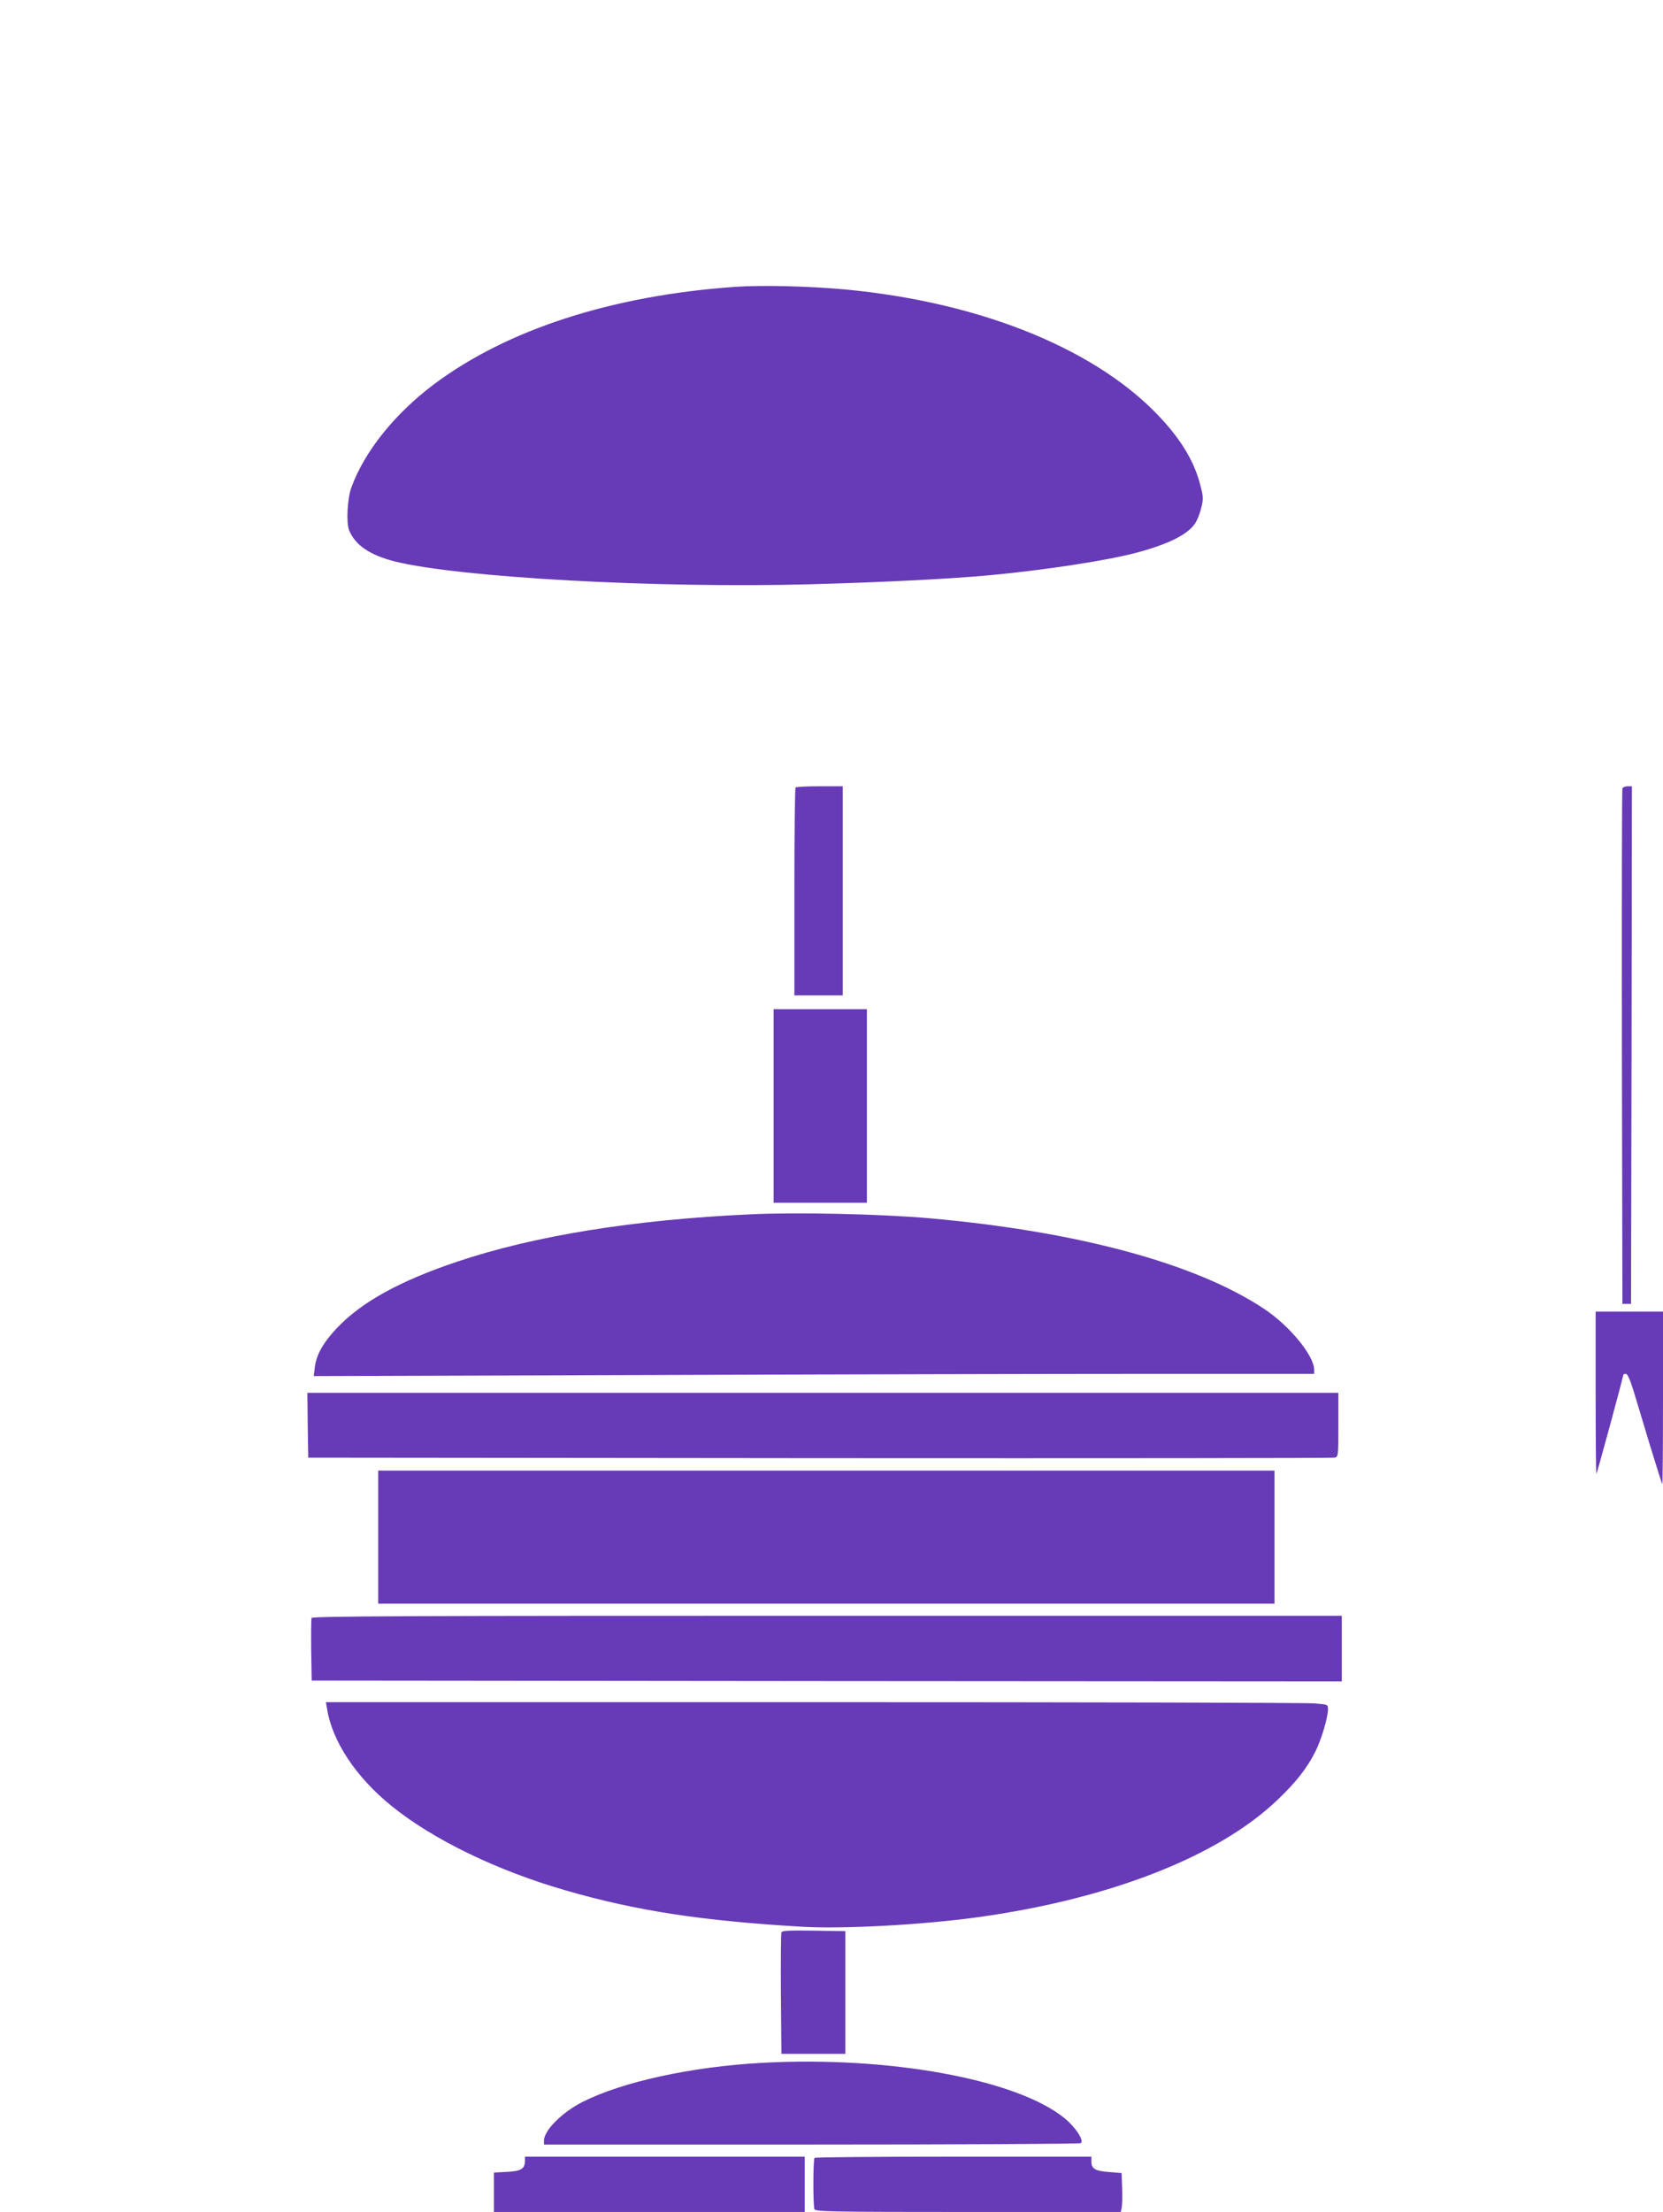
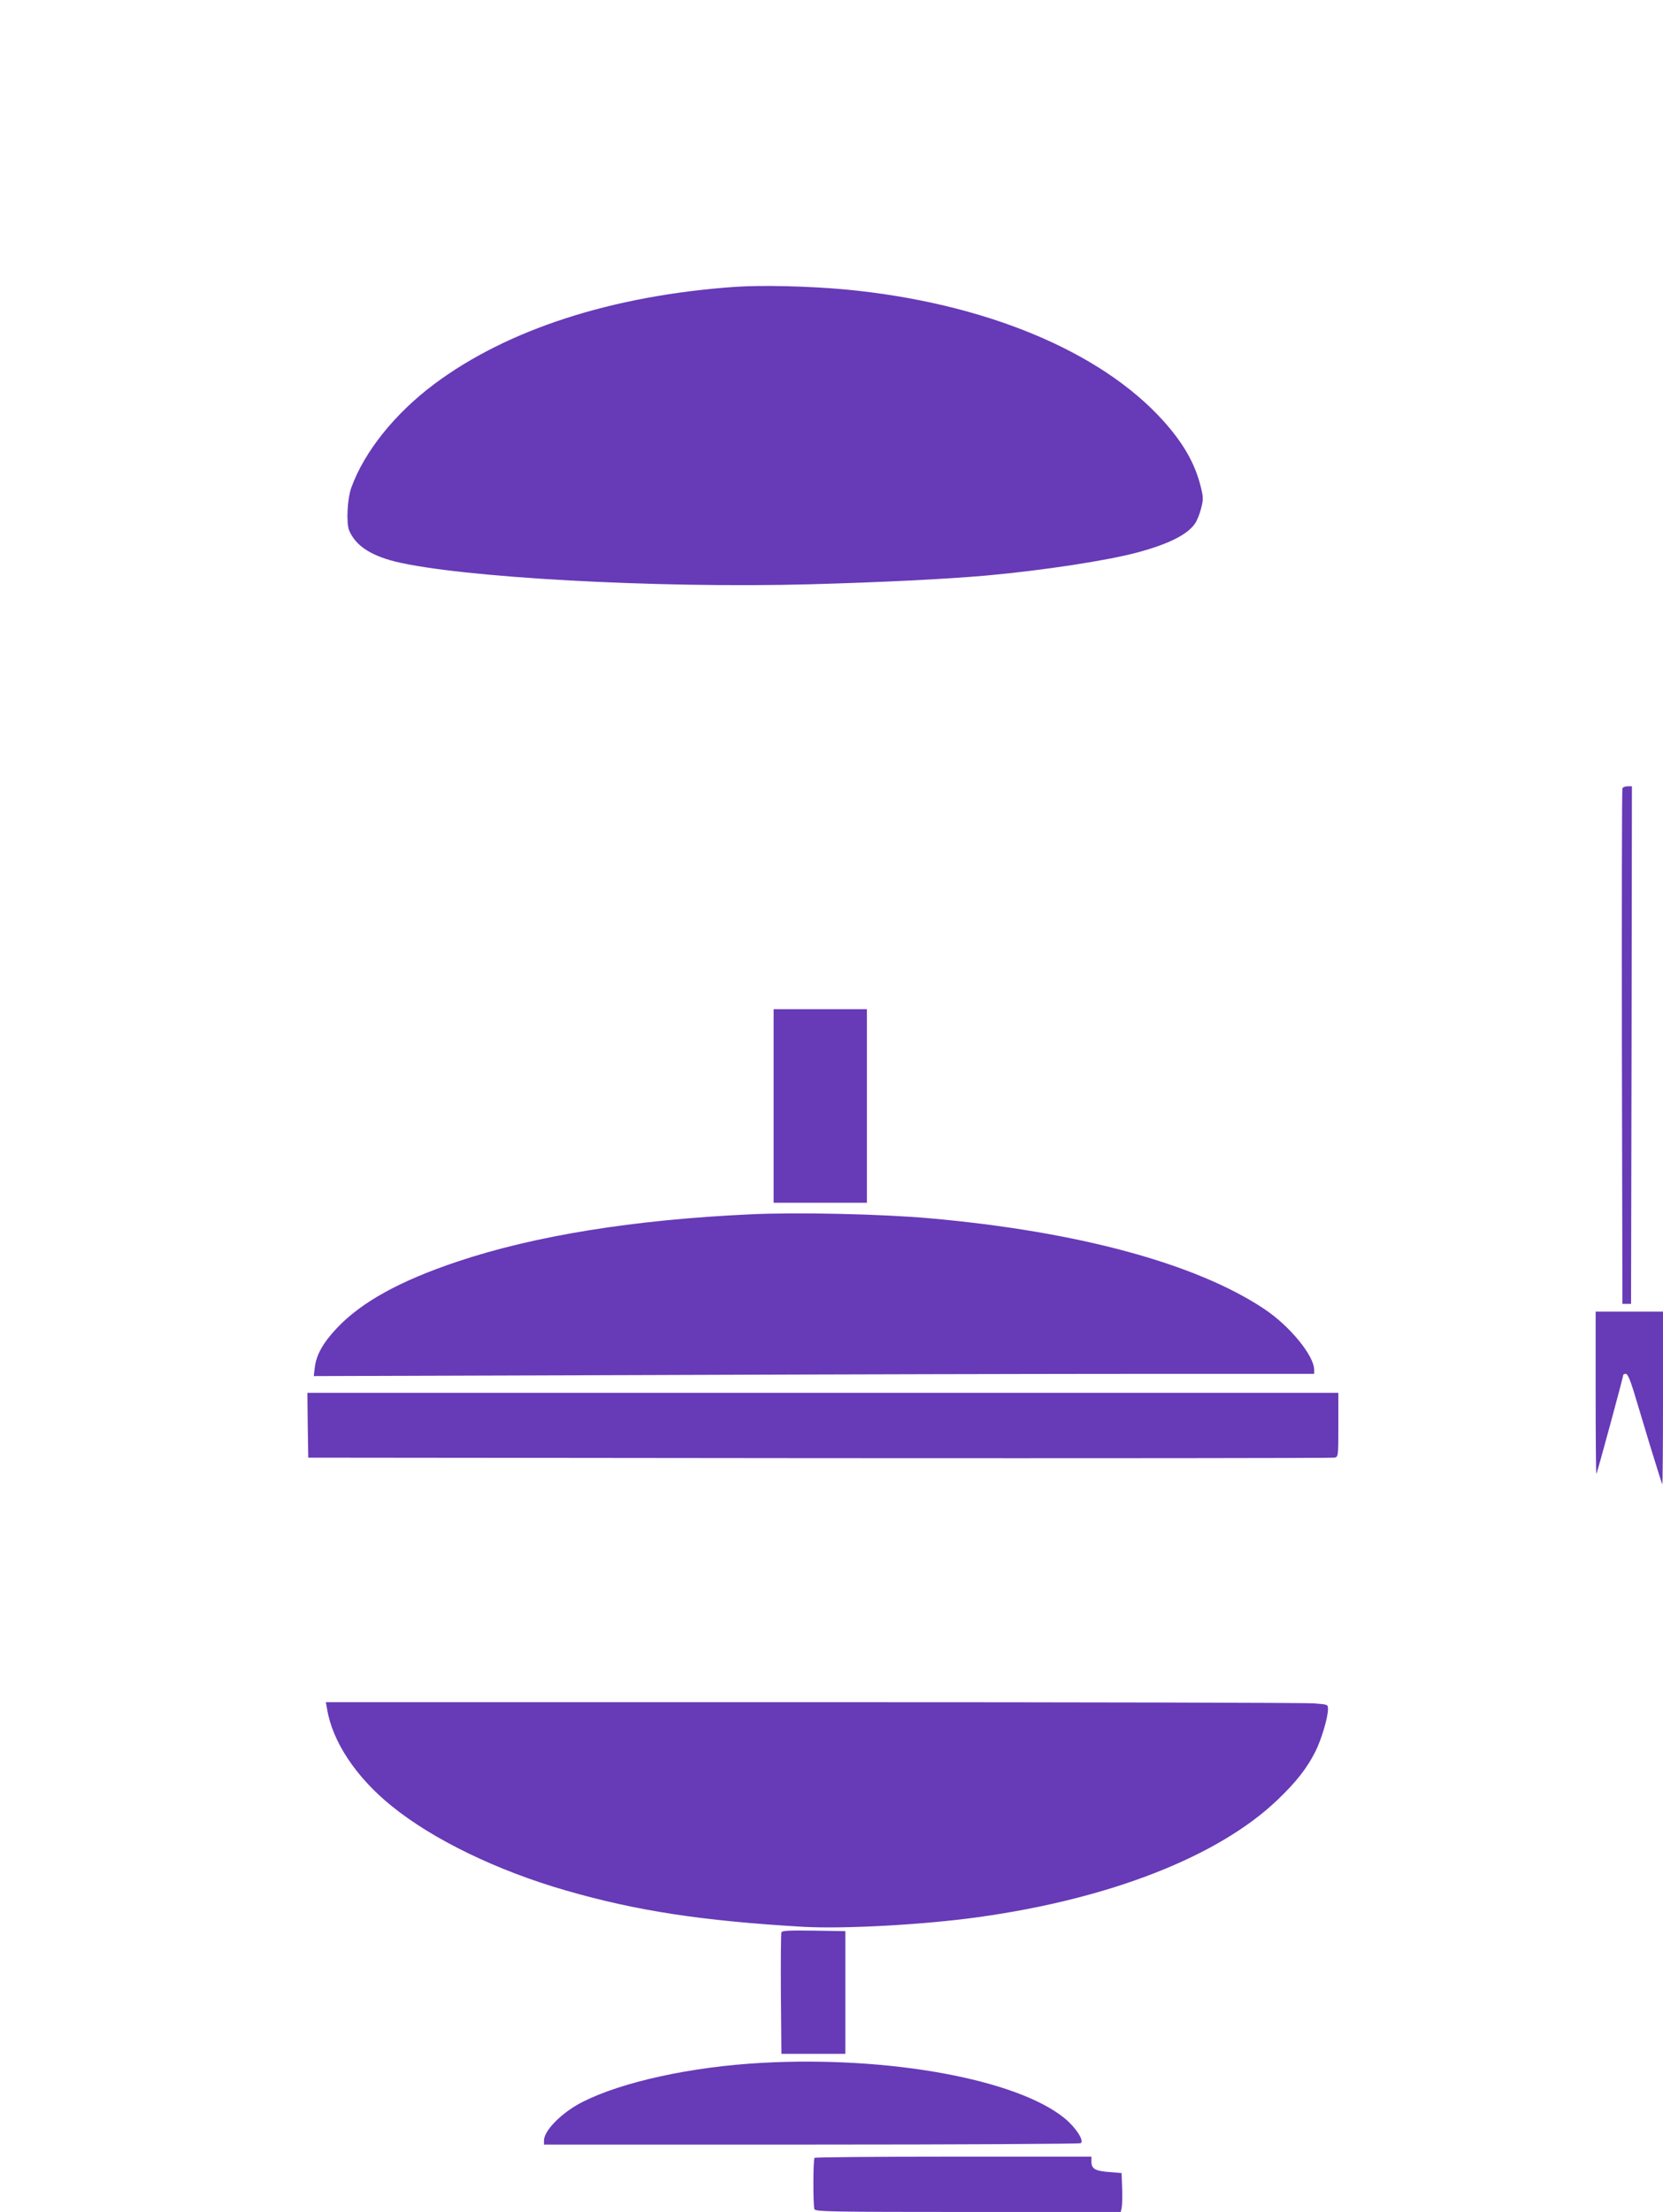
<svg xmlns="http://www.w3.org/2000/svg" version="1.0" width="963pt" height="1280pt" viewBox="0 0 963 1280" preserveAspectRatio="xMidYMid meet">
  <g transform="translate(0,1280) scale(0.1,-0.1)" fill="#673ab7" stroke="none">
    <path d="M4256 11140 c-711 -50 -1318 -246 -1742 -563 -227 -170 -403 -389 -479 -597 -24 -66 -31 -206 -13 -250 37 -86 120 -142 264 -179 377 -93 1517 -156 2407 -132 405 11 791 30 1024 51 329 30 700 87 873 134 177 48 285 102 329 165 12 16 28 56 36 88 14 55 14 65 -4 135 -33 129 -100 245 -214 372 -365 406 -1041 685 -1842 761 -211 19 -479 26 -639 15z" />
-     <path d="M4607 8243 c-4 -3 -7 -276 -7 -605 l0 -598 140 0 140 0 0 605 0 605 -133 0 c-74 0 -137 -3 -140 -7z" />
-     <path d="M9395 8238 c-3 -7 -4 -681 -3 -1498 l3 -1485 25 0 25 0 3 1498 2 1497 -25 0 c-14 0 -28 -6 -30 -12z" />
+     <path d="M9395 8238 c-3 -7 -4 -681 -3 -1498 l3 -1485 25 0 25 0 3 1498 2 1497 -25 0 c-14 0 -28 -6 -30 -12" />
    <path d="M4480 6400 l0 -560 270 0 270 0 0 560 0 560 -270 0 -270 0 0 -560z" />
    <path d="M4345 5773 c-676 -31 -1251 -124 -1698 -274 -333 -112 -552 -233 -695 -383 -81 -86 -120 -155 -129 -228 l-6 -51 1923 6 c1058 4 2361 7 2897 7 l973 0 0 23 c0 82 -142 255 -290 353 -395 263 -1081 448 -1935 524 -281 25 -774 36 -1040 23z" />
    <path d="M9240 4738 c0 -259 2 -469 4 -467 5 4 156 562 156 573 0 3 7 6 15 6 9 0 24 -32 44 -97 16 -54 60 -197 96 -318 37 -121 69 -222 71 -224 2 -2 4 221 4 497 l0 502 -195 0 -195 0 0 -472z" />
    <path d="M1782 4553 l3 -188 2960 -3 c1628 -1 2970 0 2983 3 22 5 22 7 22 190 l0 185 -2985 0 -2985 0 2 -187z" />
-     <path d="M2190 3905 l0 -385 2595 0 2595 0 0 385 0 385 -2595 0 -2595 0 0 -385z" />
-     <path d="M1804 3437 c-2 -7 -3 -91 -2 -187 l3 -175 2983 -3 2982 -2 0 190 0 190 -2980 0 c-2419 0 -2982 -2 -2986 -13z" />
    <path d="M1894 2911 c30 -188 168 -396 374 -562 239 -194 611 -374 1007 -488 411 -119 793 -177 1378 -211 237 -13 696 12 1012 56 764 106 1391 352 1732 678 108 103 171 183 220 280 35 70 73 197 73 246 0 27 -1 27 -82 33 -46 4 -1351 7 -2902 7 l-2819 0 7 -39z" />
    <path d="M4525 1618 c-3 -7 -4 -168 -3 -358 l3 -345 185 0 185 0 0 355 0 355 -183 3 c-141 2 -184 0 -187 -10z" />
    <path d="M4415 863 c-410 -22 -812 -110 -1041 -226 -119 -60 -224 -165 -224 -224 l0 -23 1548 0 c851 0 1553 4 1560 8 22 14 -29 92 -94 145 -277 225 -1016 360 -1749 320z" />
-     <path d="M3040 297 c0 -47 -22 -61 -104 -65 l-76 -4 0 -114 0 -114 900 0 900 0 0 160 0 160 -810 0 -810 0 0 -23z" />
    <path d="M4717 313 c-9 -8 -9 -276 -1 -297 6 -14 93 -16 890 -16 l884 0 5 22 c3 13 5 63 3 113 l-3 90 -72 6 c-81 6 -103 19 -103 60 l0 29 -798 0 c-439 0 -802 -3 -805 -7z" />
  </g>
</svg>